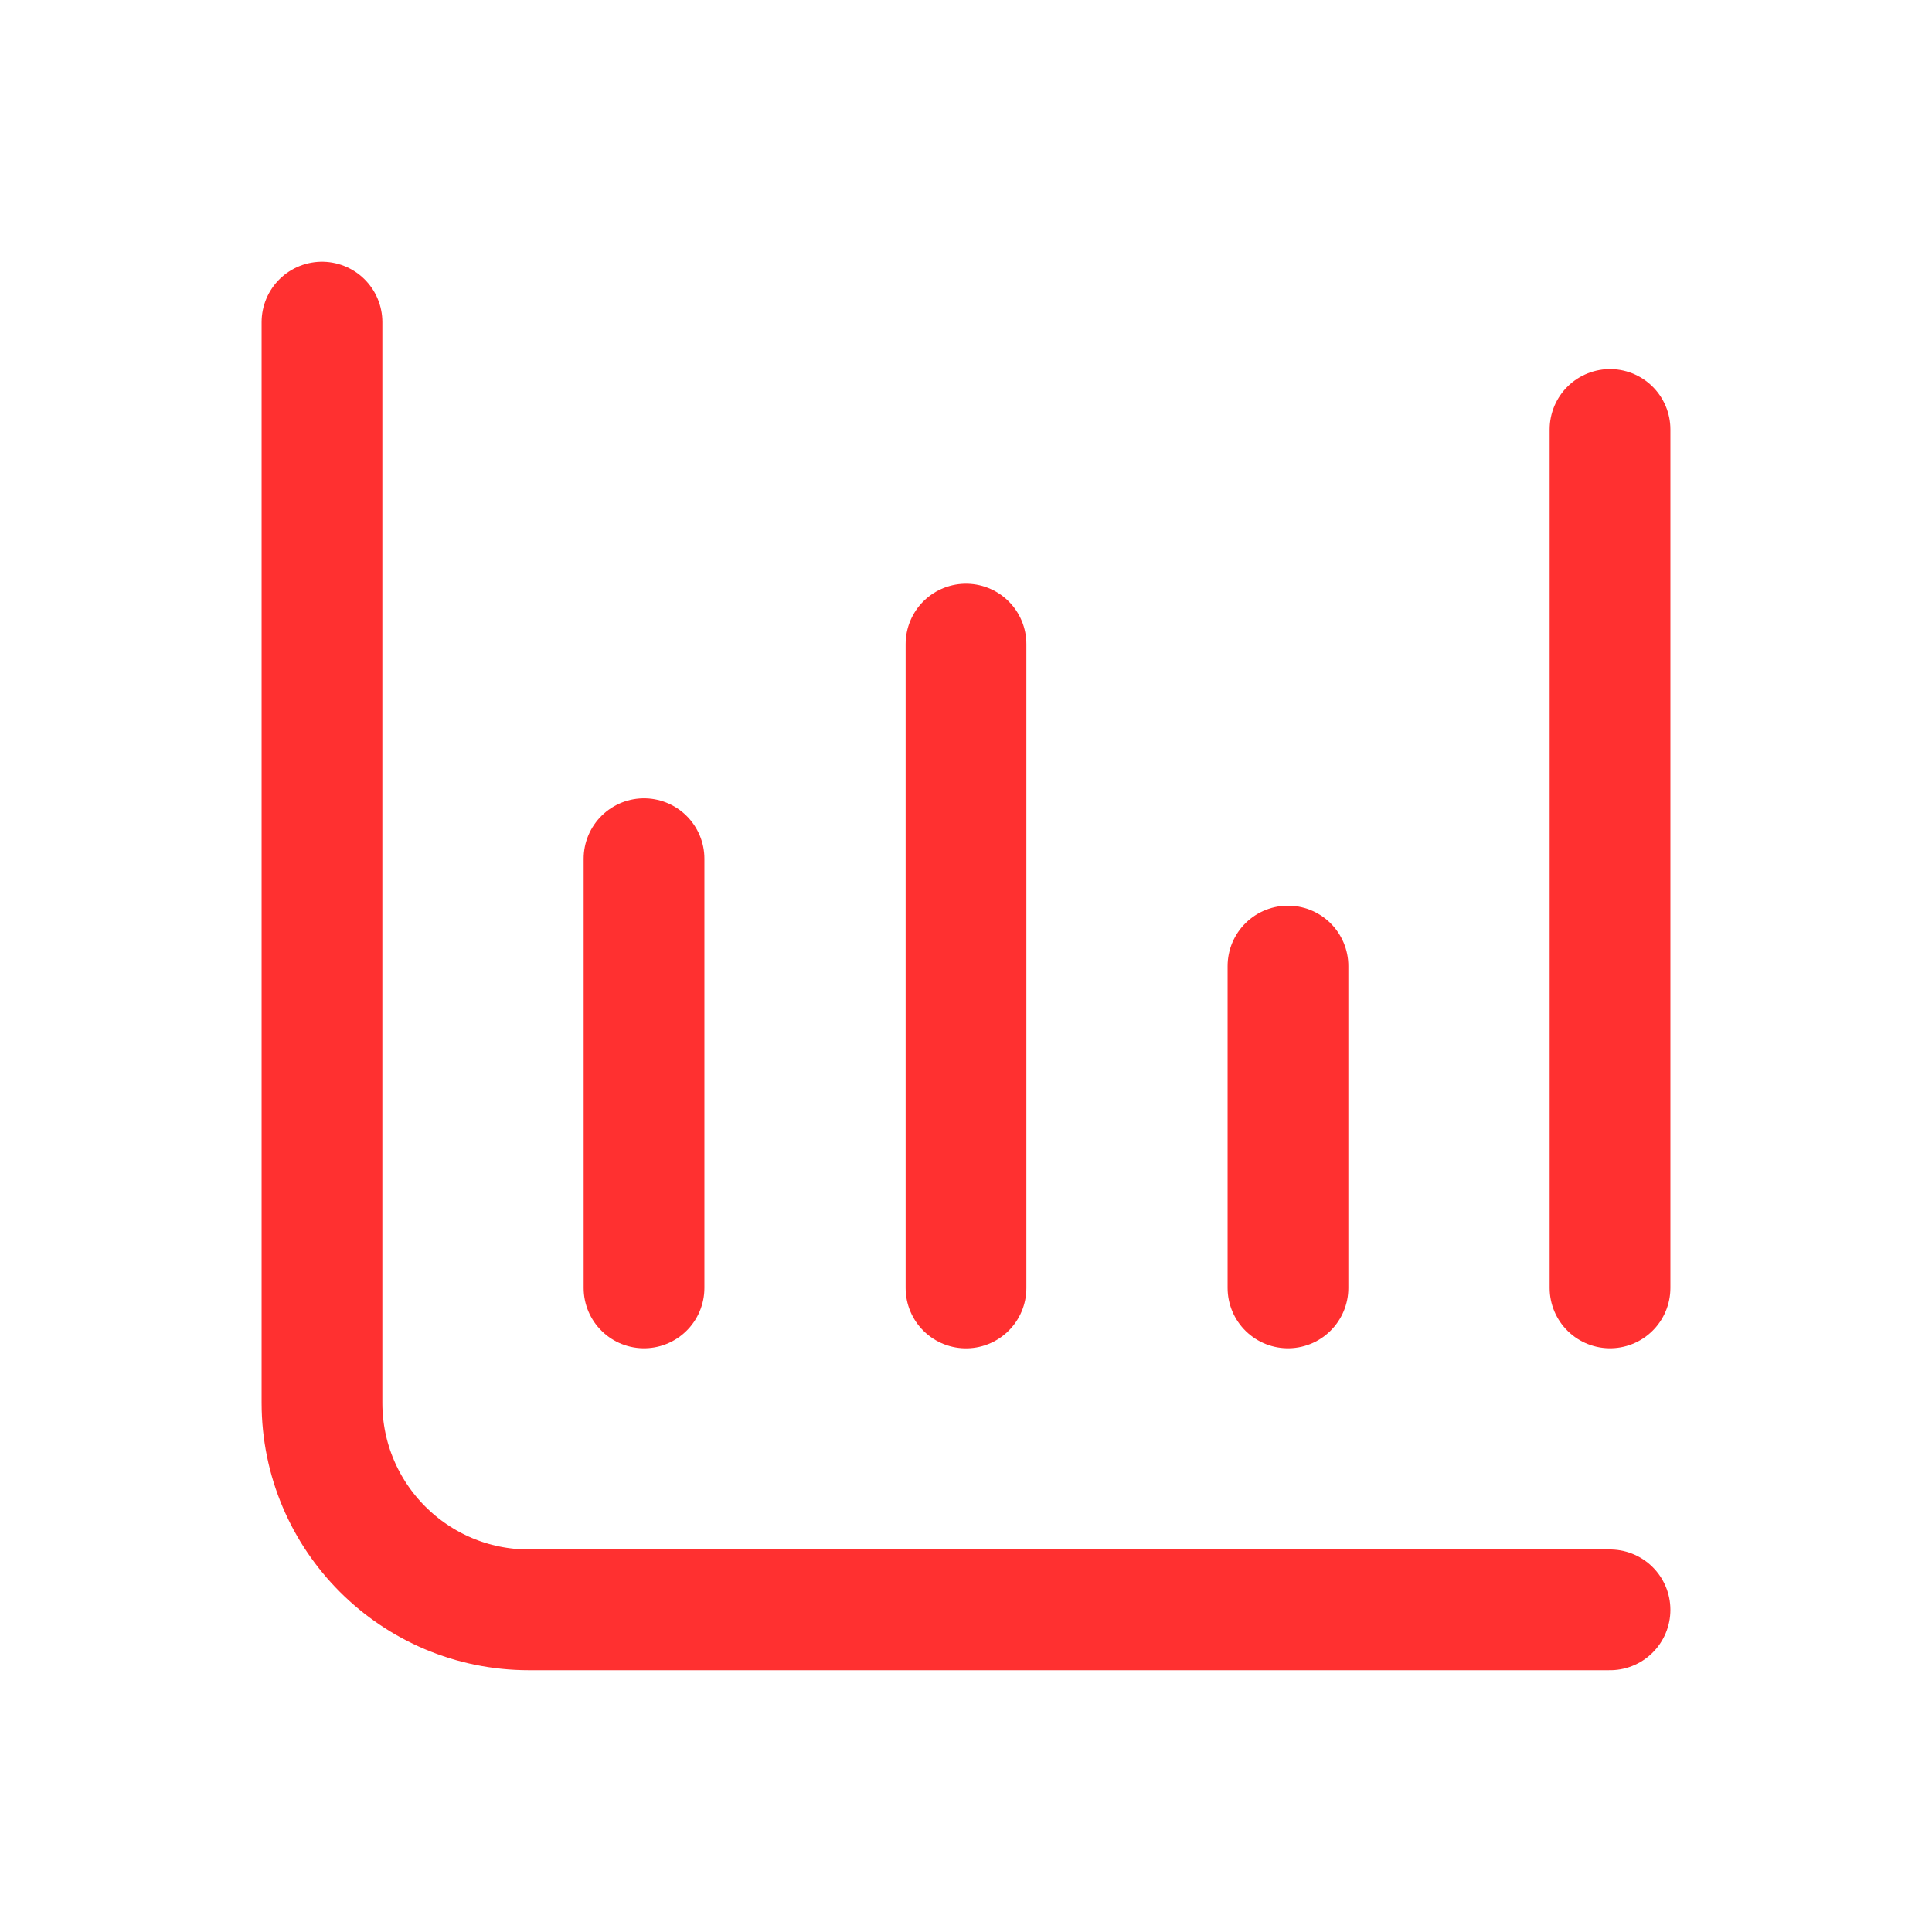
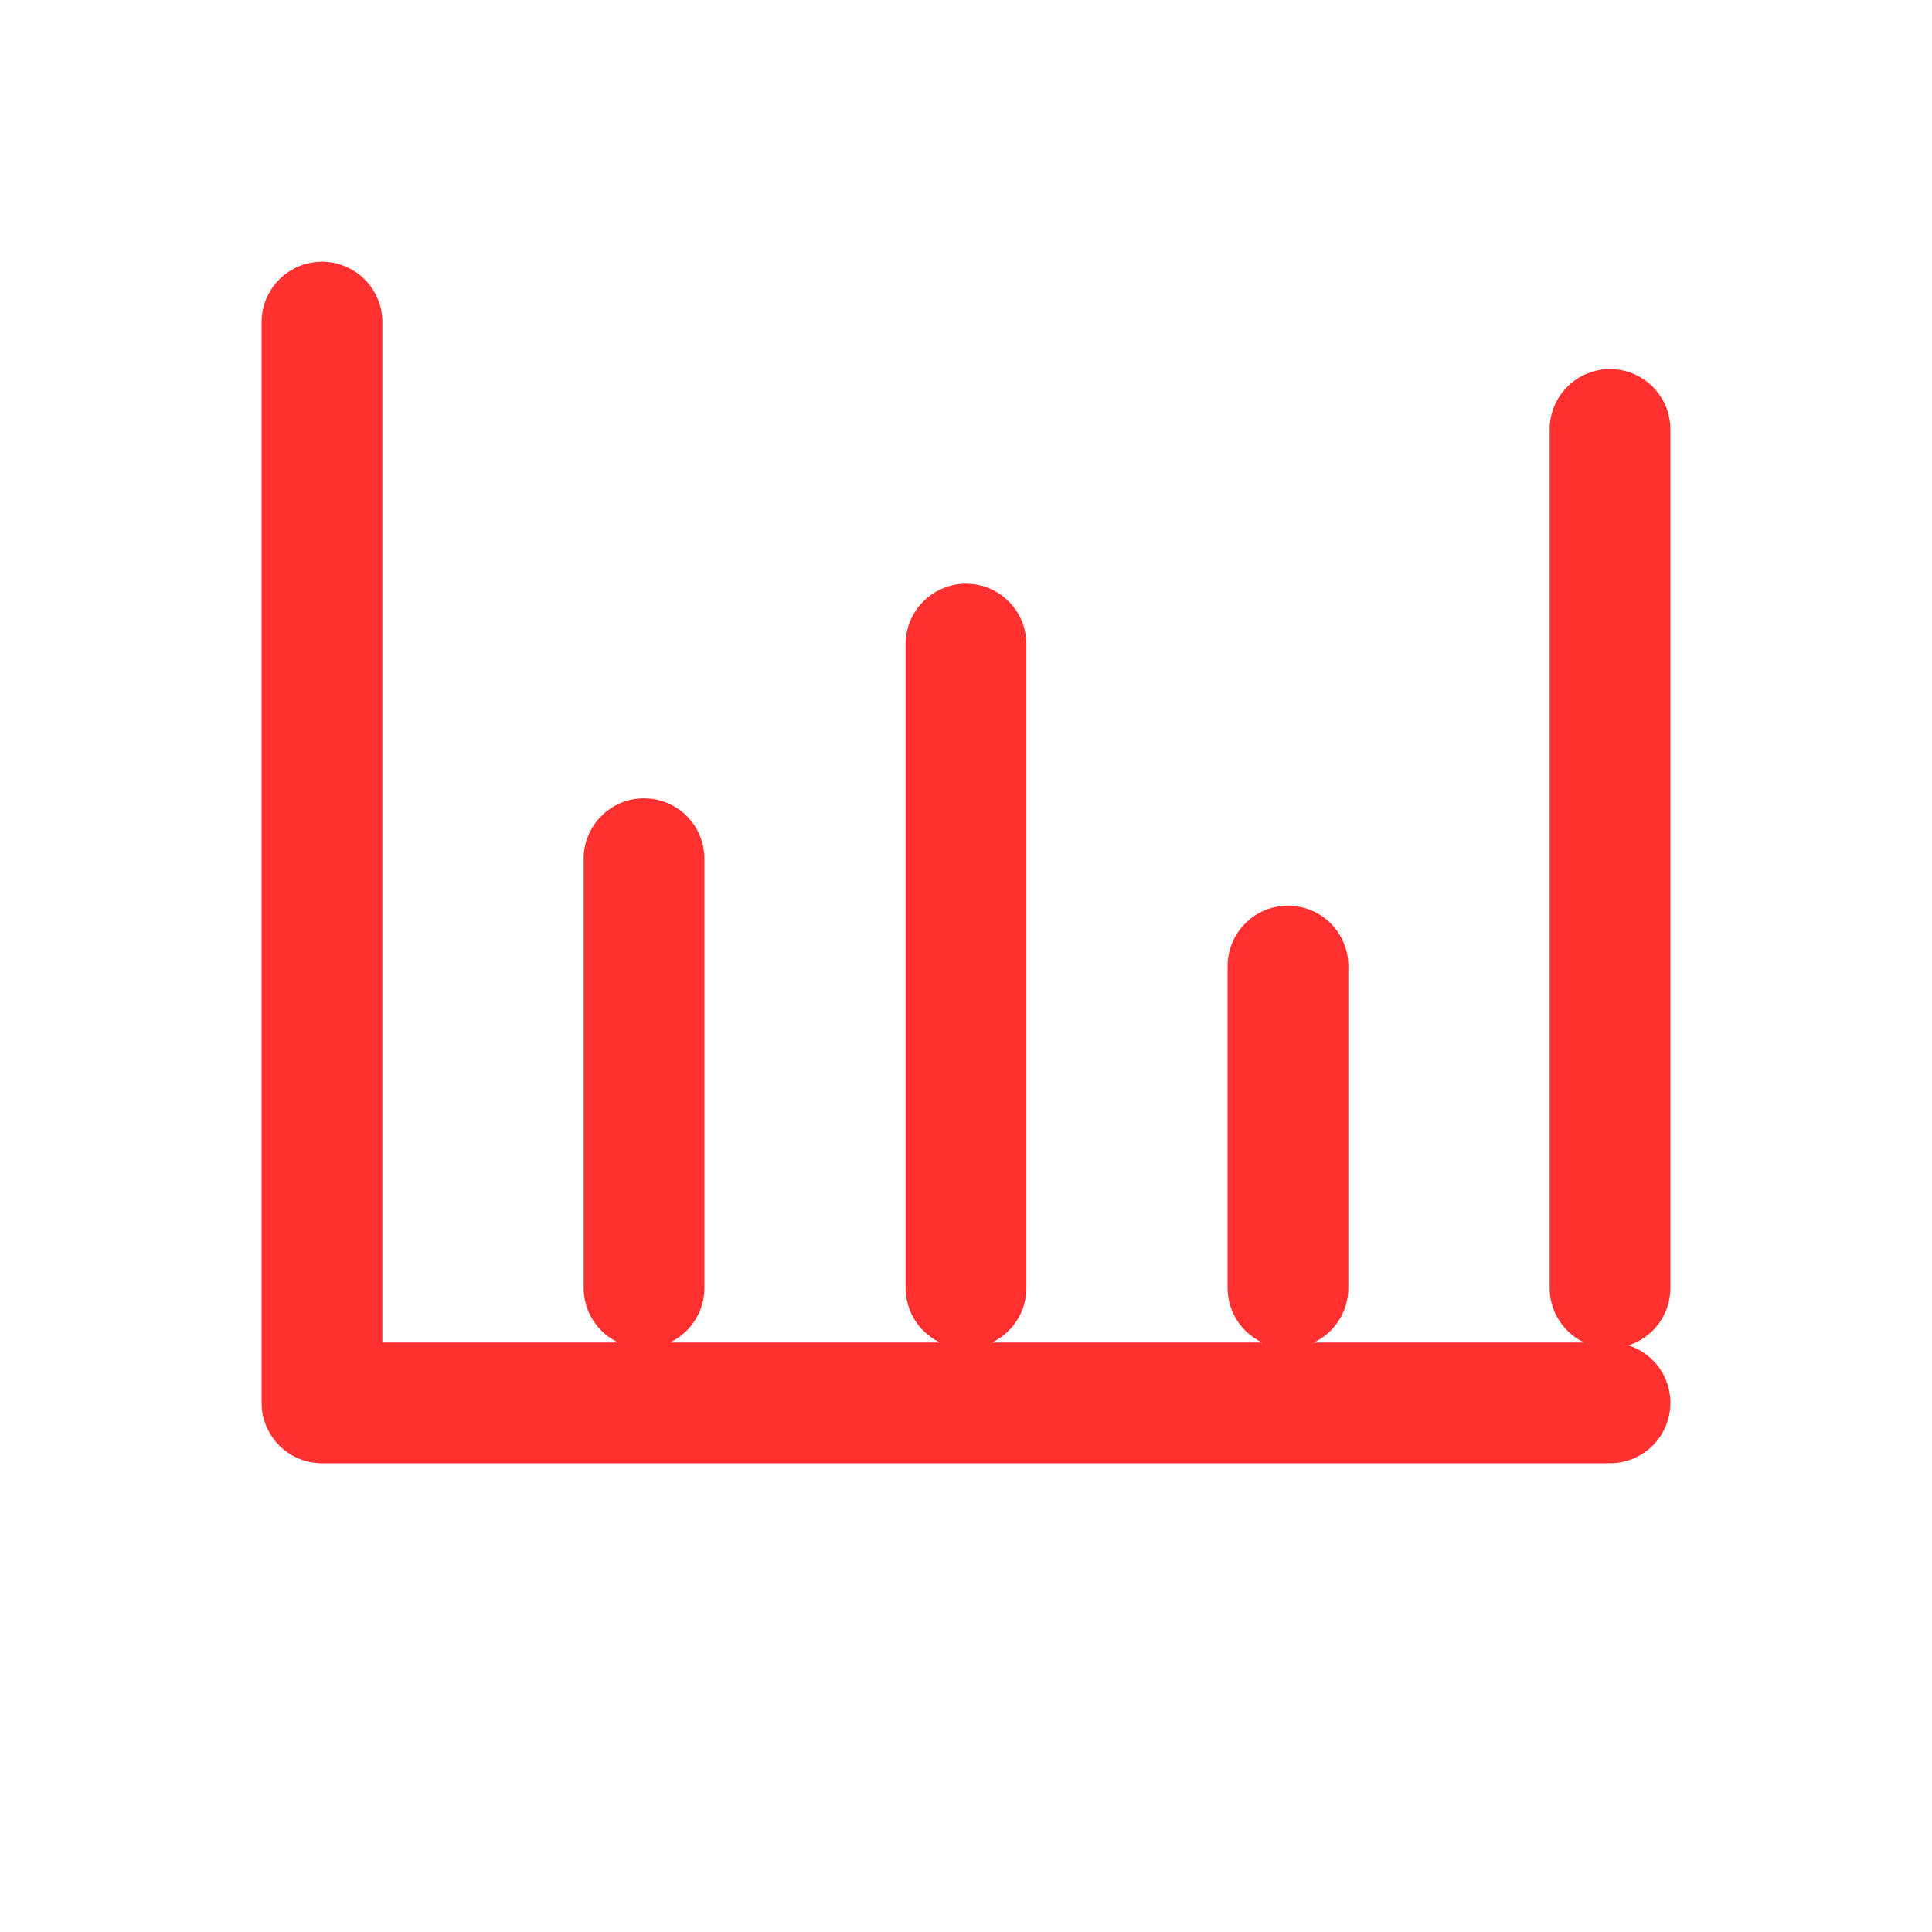
<svg xmlns="http://www.w3.org/2000/svg" width="32" height="32" viewBox="0 0 32 32" fill="none">
-   <path d="M5.333 5.335V23.236C5.333 25.129 6.868 26.664 8.761 26.664H26.667M10.667 21.332V14.223M16 21.333V10.668M21.333 21.332V16.001M26.667 21.332V7.113" stroke="#FF3030" stroke-width="2" stroke-miterlimit="10" stroke-linecap="round" stroke-linejoin="round" />
+   <path d="M5.333 5.335V23.236H26.667M10.667 21.332V14.223M16 21.333V10.668M21.333 21.332V16.001M26.667 21.332V7.113" stroke="#FF3030" stroke-width="2" stroke-miterlimit="10" stroke-linecap="round" stroke-linejoin="round" />
</svg>